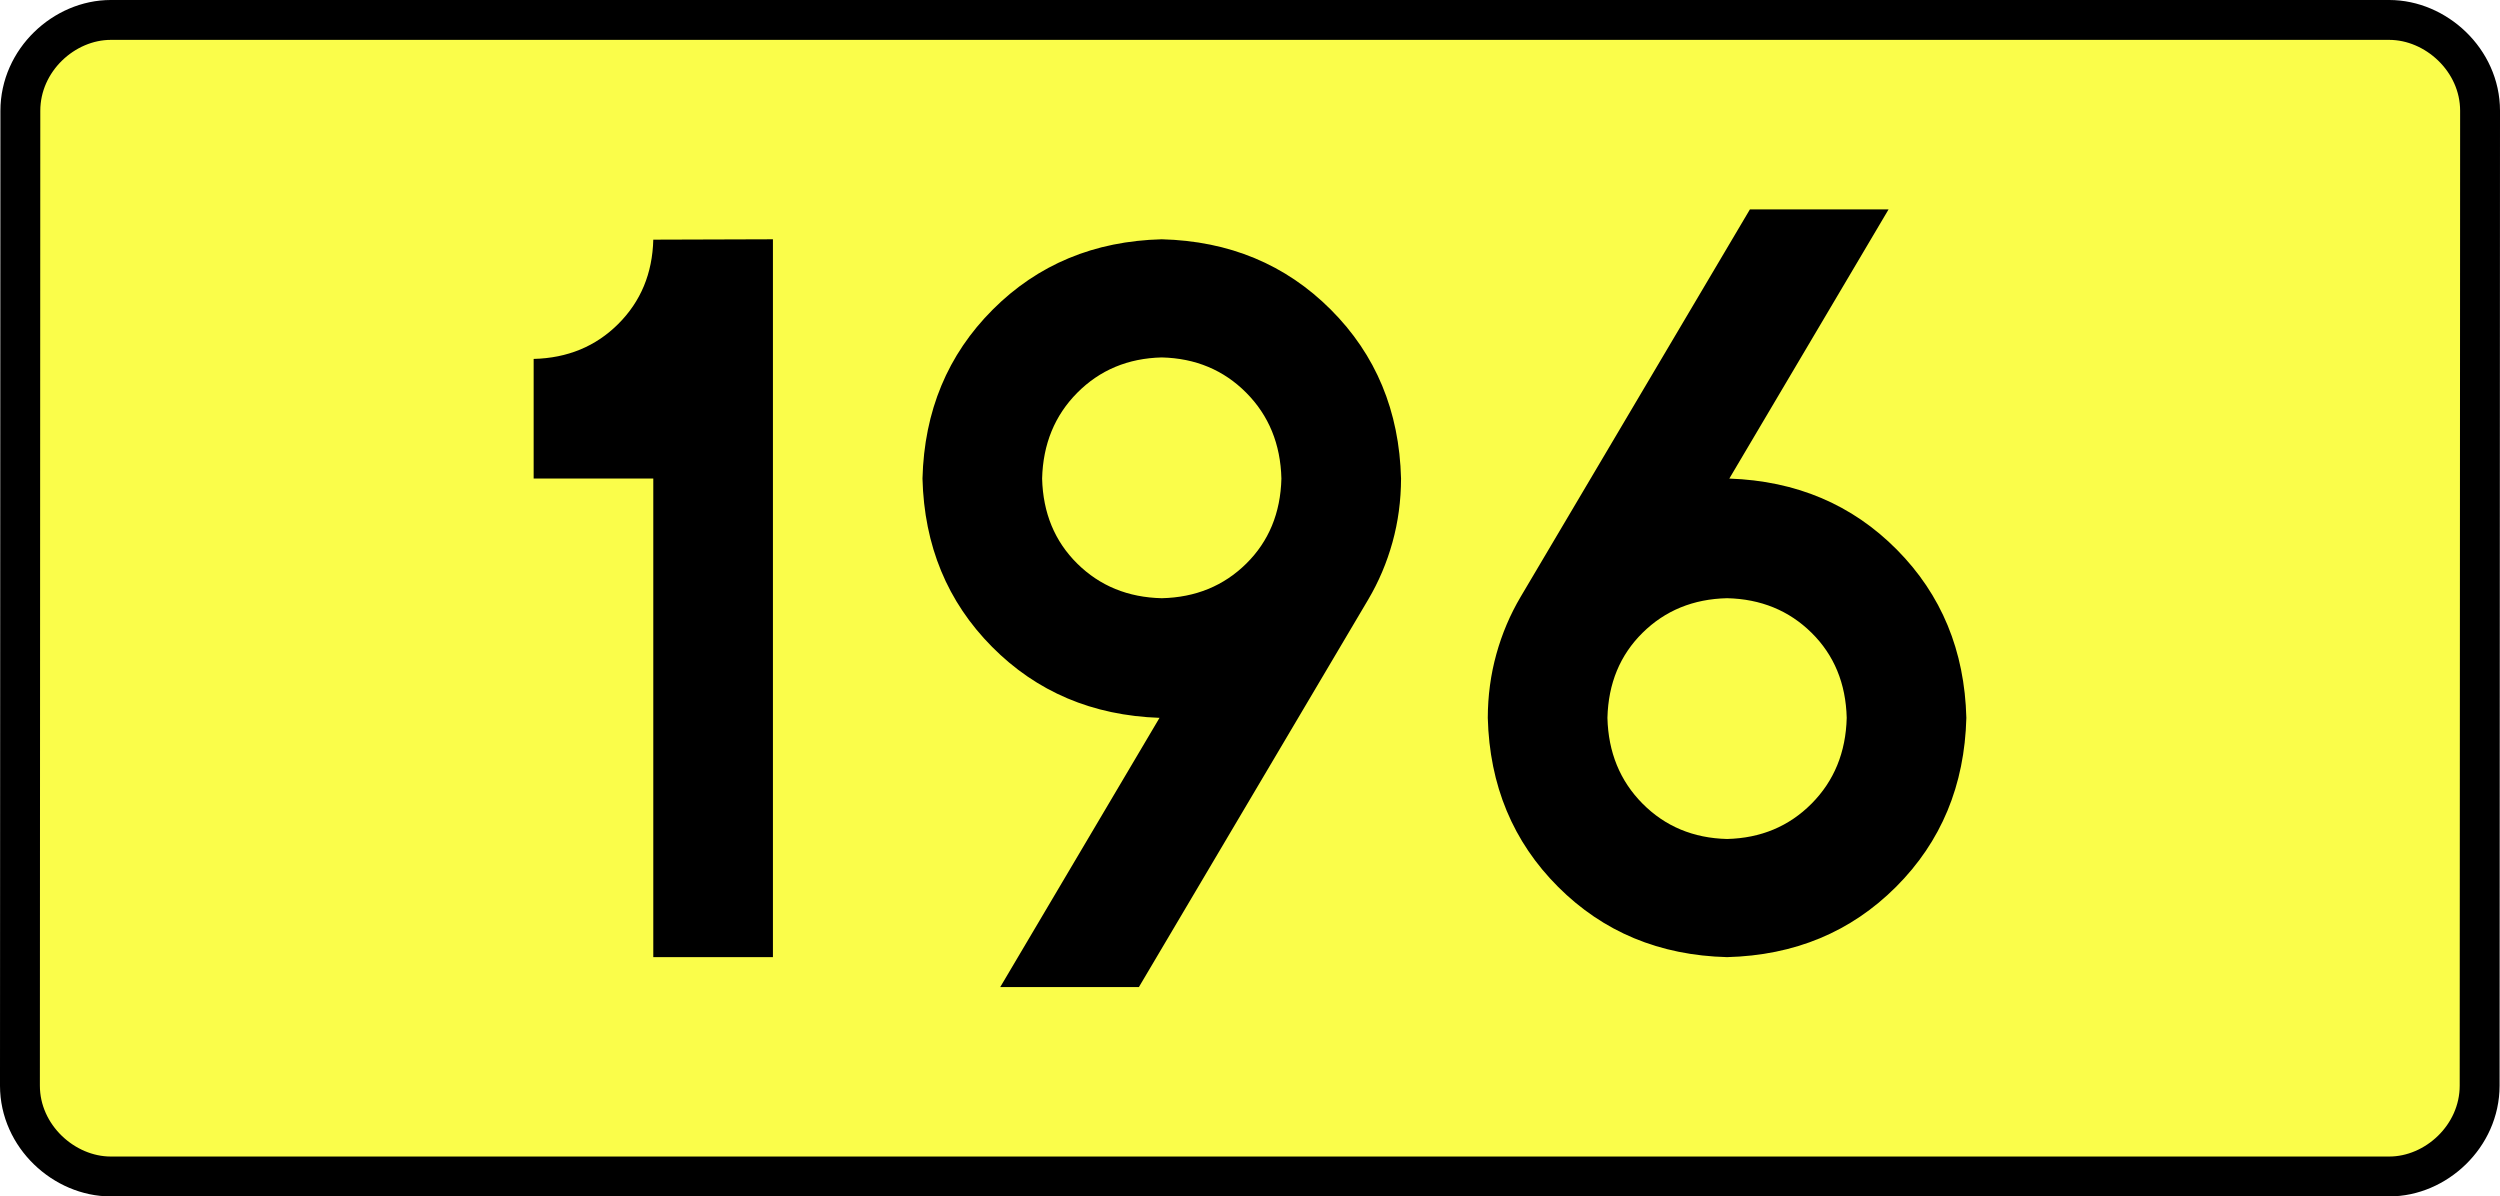
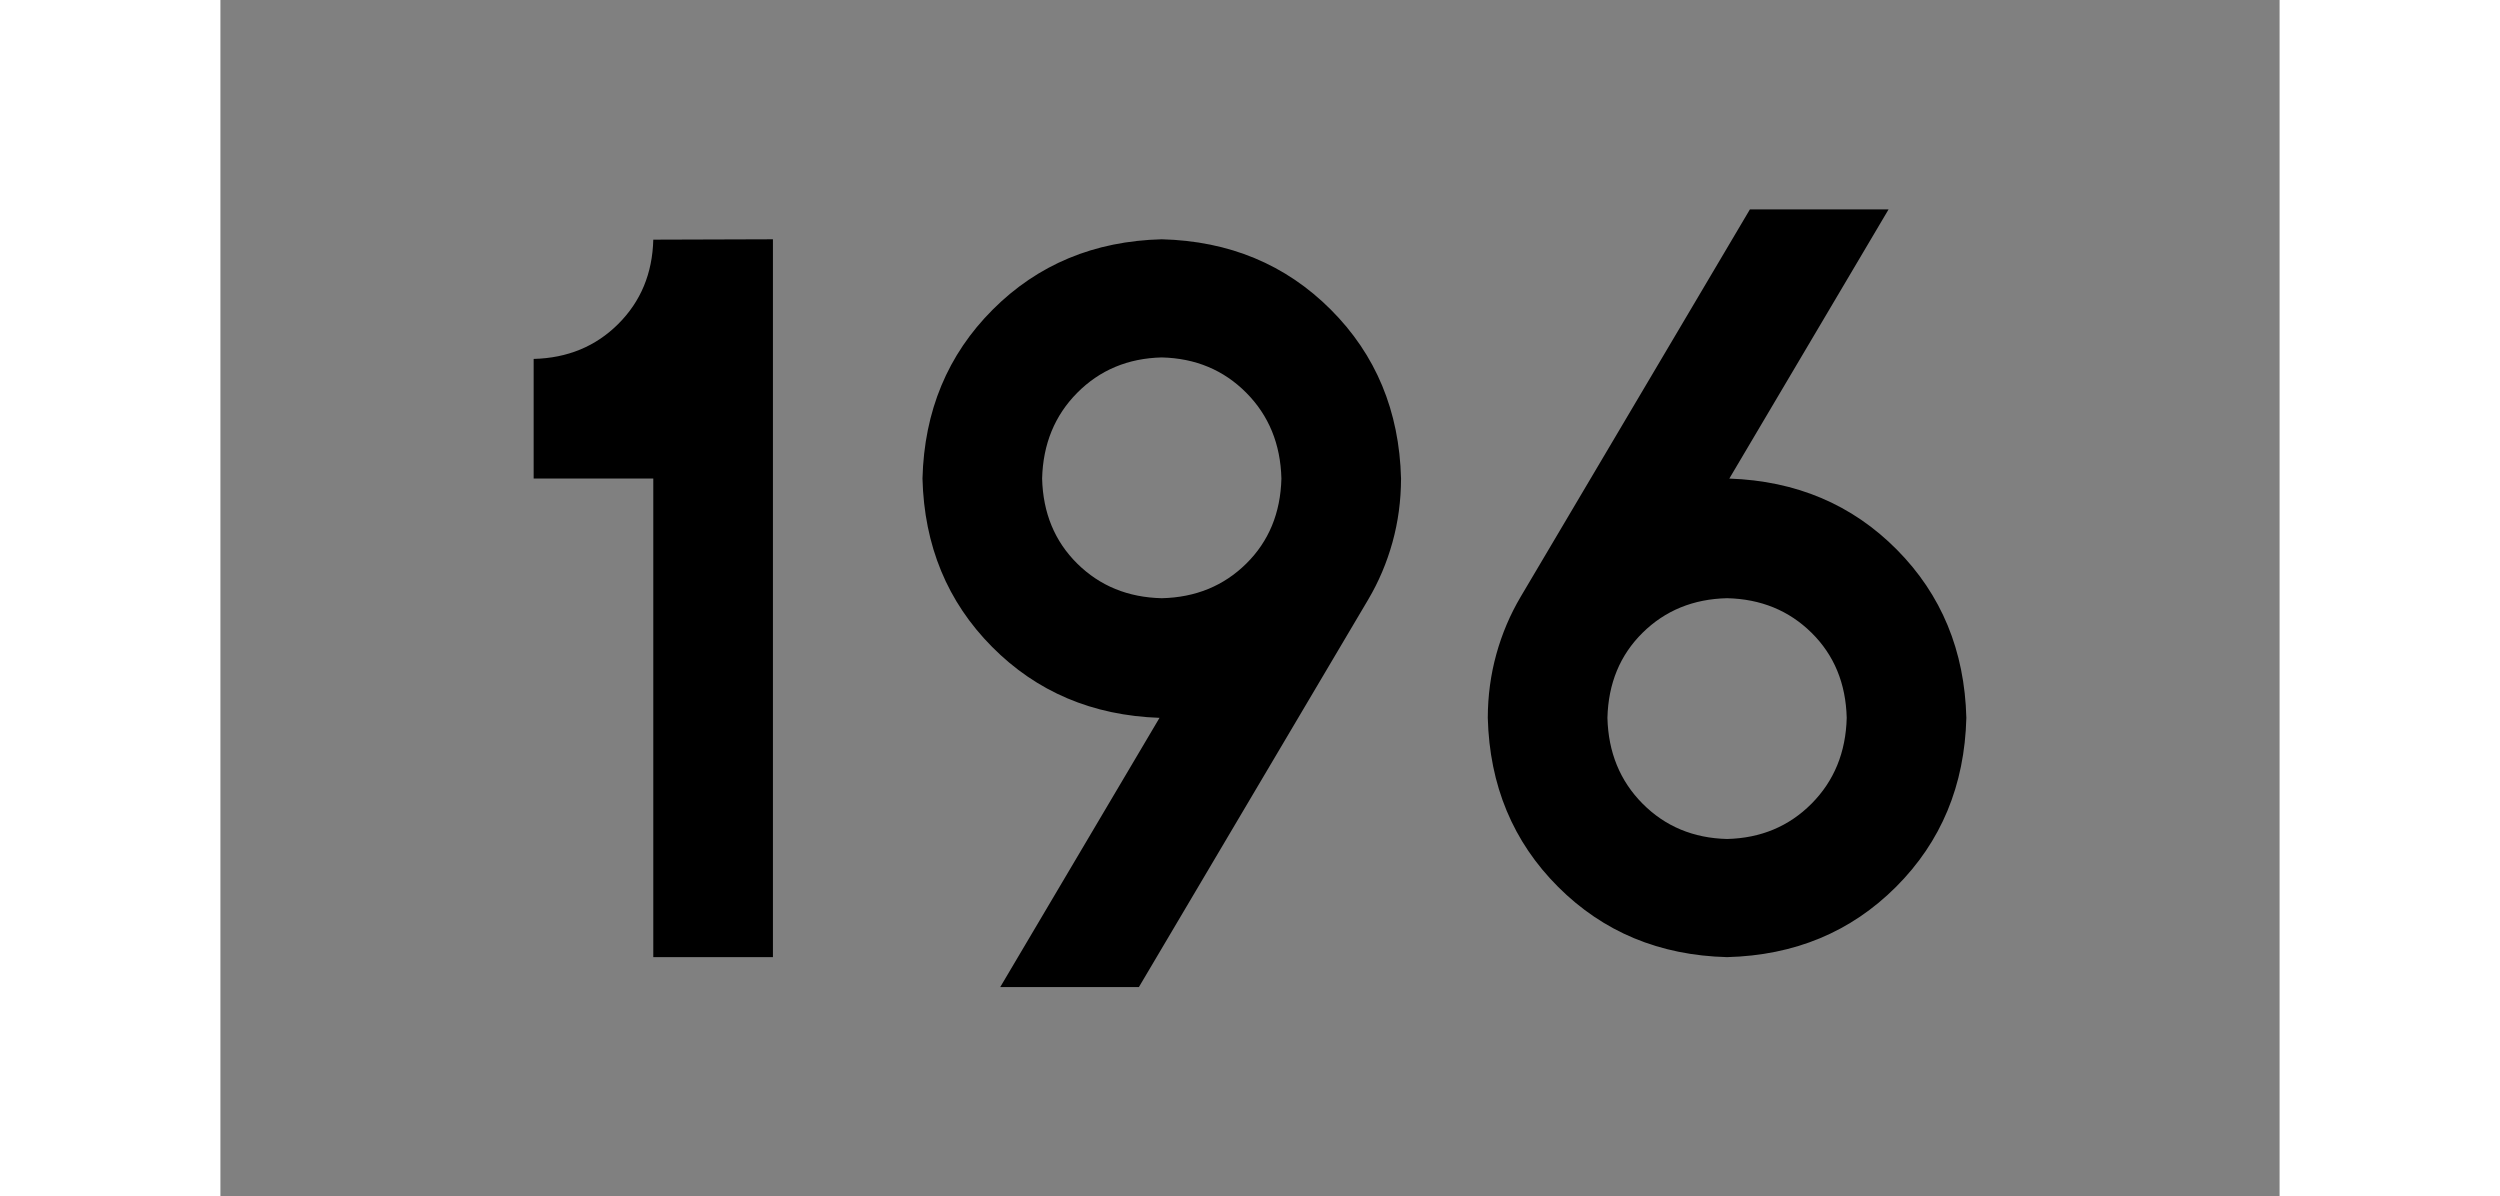
<svg xmlns="http://www.w3.org/2000/svg" xmlns:ns1="http://sodipodi.sourceforge.net/DTD/sodipodi-0.dtd" xmlns:ns2="http://www.inkscape.org/namespaces/inkscape" version="1.0" id="Vrstva_1" x="0px" y="0px" width="564.186" height="270" viewBox="0 0 609.84 354.33" enable-background="new 0 0 756.85 354.33" xml:space="preserve" ns1:version="0.32" ns2:version="0.46" ns1:docname="DW196-PL.svg" ns2:output_extension="org.inkscape.output.svg.inkscape">
  <rect x="0" y="0" width="609.84" height="354.33" fill="#808080" stroke="none" />
  <defs id="defs13" />
  <ns1:namedview ns2:window-height="712" ns2:window-width="1280" ns2:pageshadow="2" ns2:pageopacity="0.0" guidetolerance="10.0" gridtolerance="10.0" objecttolerance="10.0" borderopacity="1.0" bordercolor="#666666" pagecolor="#ffffff" id="base" showgrid="false" ns2:zoom="1.2923685" ns2:cx="206.5778" ns2:cy="129.32046" ns2:window-x="-4" ns2:window-y="-4" ns2:current-layer="Vrstva_1" units="px" showguides="true" />
-   <path id="rect2780" stroke-miterlimit="10" d="M -32.472,5.905 L 642.312,5.905 C 656.128,5.905 669.215,17.787 669.215,32.808 L 669.09,321.522 C 669.09,336.541 656.128,348.424 642.312,348.424 L -32.472,348.424 C -46.287,348.424 -59.375,336.541 -59.375,321.522 L -59.25,32.808 C -59.25,17.788 -46.286,5.905 -32.472,5.905 z" style="fill:#fafd4a;stroke:#000000;stroke-width:11.811;stroke-miterlimit:10;stroke-dasharray:none" ns1:nodetypes="ccccccccc" />
  <path style="font-size:283.463px;font-style:normal;font-variant:normal;font-weight:bold;font-stretch:normal;text-align:center;line-height:125%;writing-mode:lr-tb;text-anchor:middle;fill:#000000;fill-opacity:1;stroke:none;stroke-width:1px;stroke-linecap:butt;stroke-linejoin:miter;stroke-opacity:1;font-family:Drogowskaz;-inkscape-font-specification:Drogowskaz Bold" d="M 92.765,106.299 L 92.765,141.732 L 128.198,141.732 L 128.198,283.464 L 163.631,283.464 L 163.631,70.866 L 128.198,70.977 C 127.944,80.979 124.483,89.303 117.816,95.949 C 111.149,102.596 102.798,106.046 92.765,106.299 L 92.765,106.299 z M 278.788,177.165 C 268.786,176.934 260.444,173.52 253.763,166.923 C 247.083,160.325 243.613,151.928 243.355,141.732 C 243.613,131.517 247.083,123.047 253.763,116.32 C 260.444,109.593 268.786,106.105 278.788,105.856 C 288.791,106.105 297.132,109.593 303.813,116.32 C 310.493,123.047 313.963,131.517 314.221,141.732 C 313.963,151.928 310.493,160.325 303.813,166.923 C 297.132,173.52 288.791,176.934 278.788,177.165 L 278.788,177.165 z M 278.788,70.866 C 258.783,71.383 242.1,78.322 228.739,91.683 C 215.378,105.044 208.439,121.727 207.922,141.732 C 208.43,161.617 215.296,178.227 228.52,191.561 C 241.744,204.896 258.279,211.907 278.123,212.595 L 230.953,292.322 L 272.02,292.322 L 339.906,177.602 C 343.034,172.316 345.437,166.653 347.113,160.613 C 348.79,154.573 349.637,148.28 349.654,141.732 C 349.137,121.727 342.199,105.044 328.837,91.683 C 315.476,78.322 298.793,71.383 278.788,70.866 L 278.788,70.866 z M 446.209,177.165 C 456.211,177.396 464.553,180.81 471.234,187.407 C 477.914,194.005 481.384,202.402 481.642,212.598 C 481.384,222.813 477.914,231.283 471.234,238.01 C 464.553,244.737 456.211,248.225 446.209,248.474 C 436.207,248.225 427.865,244.737 421.184,238.01 C 414.504,231.283 411.034,222.813 410.776,212.598 C 411.034,202.402 414.504,194.005 421.184,187.407 C 427.865,180.81 436.207,177.396 446.209,177.165 L 446.209,177.165 z M 446.209,283.464 C 466.214,282.947 482.897,276.008 496.258,262.647 C 509.619,249.286 516.558,232.603 517.075,212.598 C 516.567,192.713 509.701,176.103 496.477,162.769 C 483.253,149.434 466.718,142.423 446.874,141.735 L 494.044,62.008 L 452.977,62.008 L 385.091,176.728 C 381.963,182.014 379.56,187.678 377.884,193.717 C 376.207,199.757 375.36,206.051 375.343,212.598 C 375.86,232.603 382.798,249.286 396.16,262.647 C 409.521,276.008 426.204,282.947 446.209,283.464 L 446.209,283.464 z" id="text2381" ns1:nodetypes="cccccccscccscscscscccscsccccscscccscscscscccscsccccscscc" />
</svg>